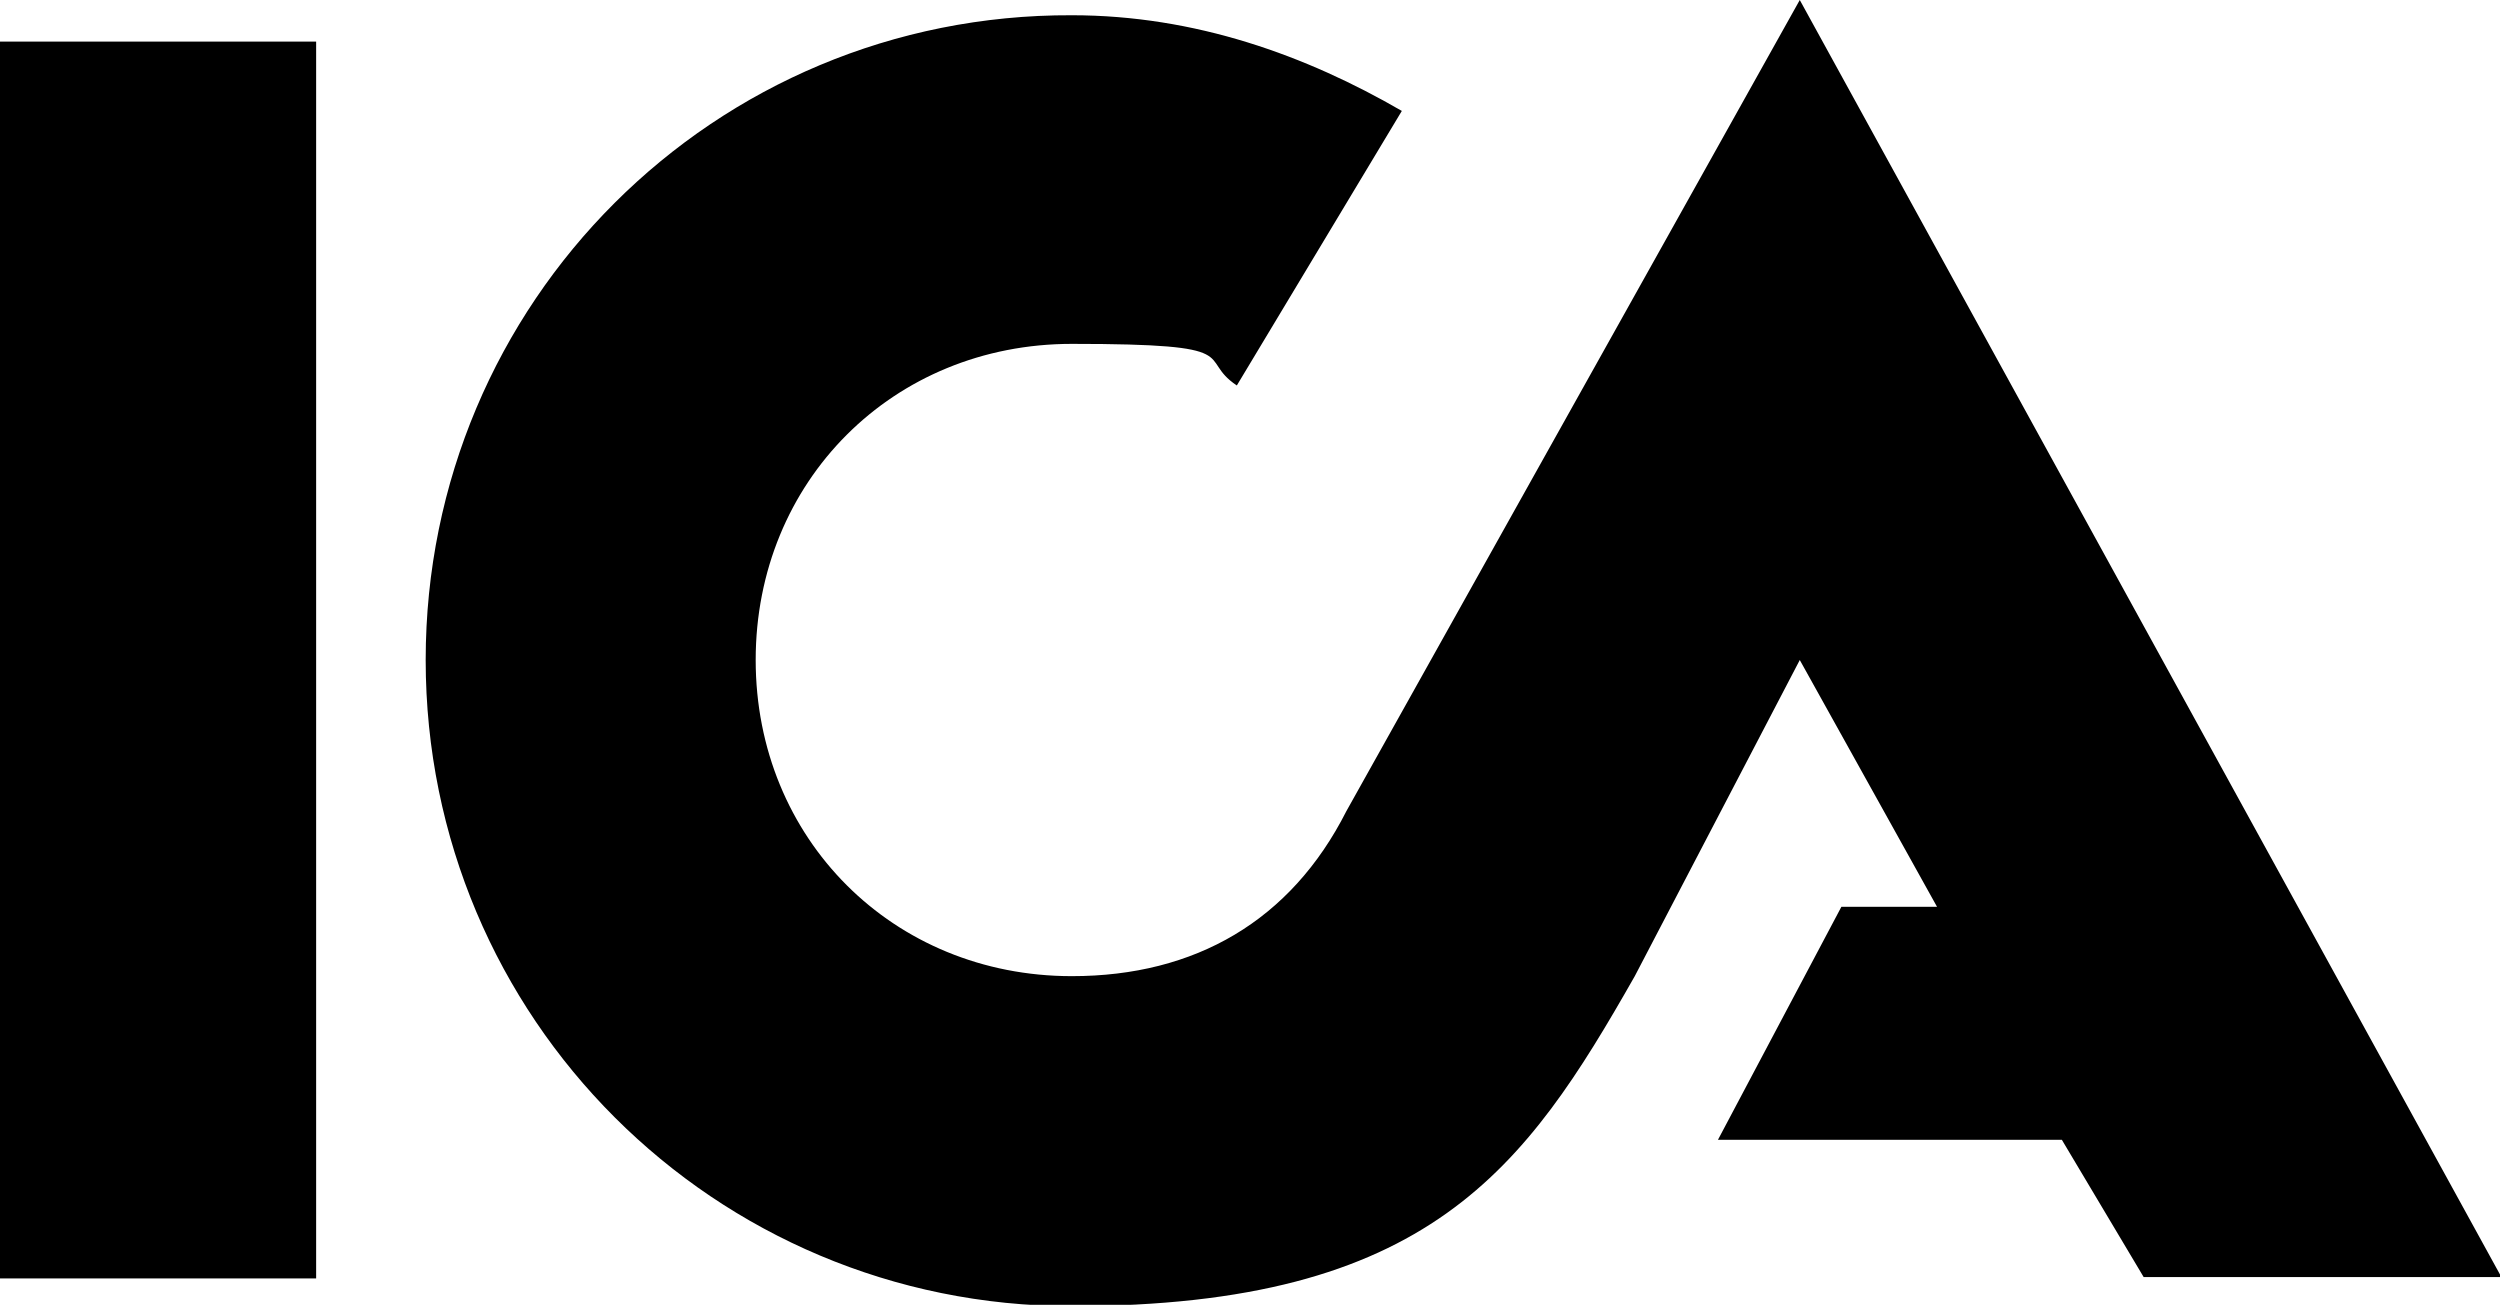
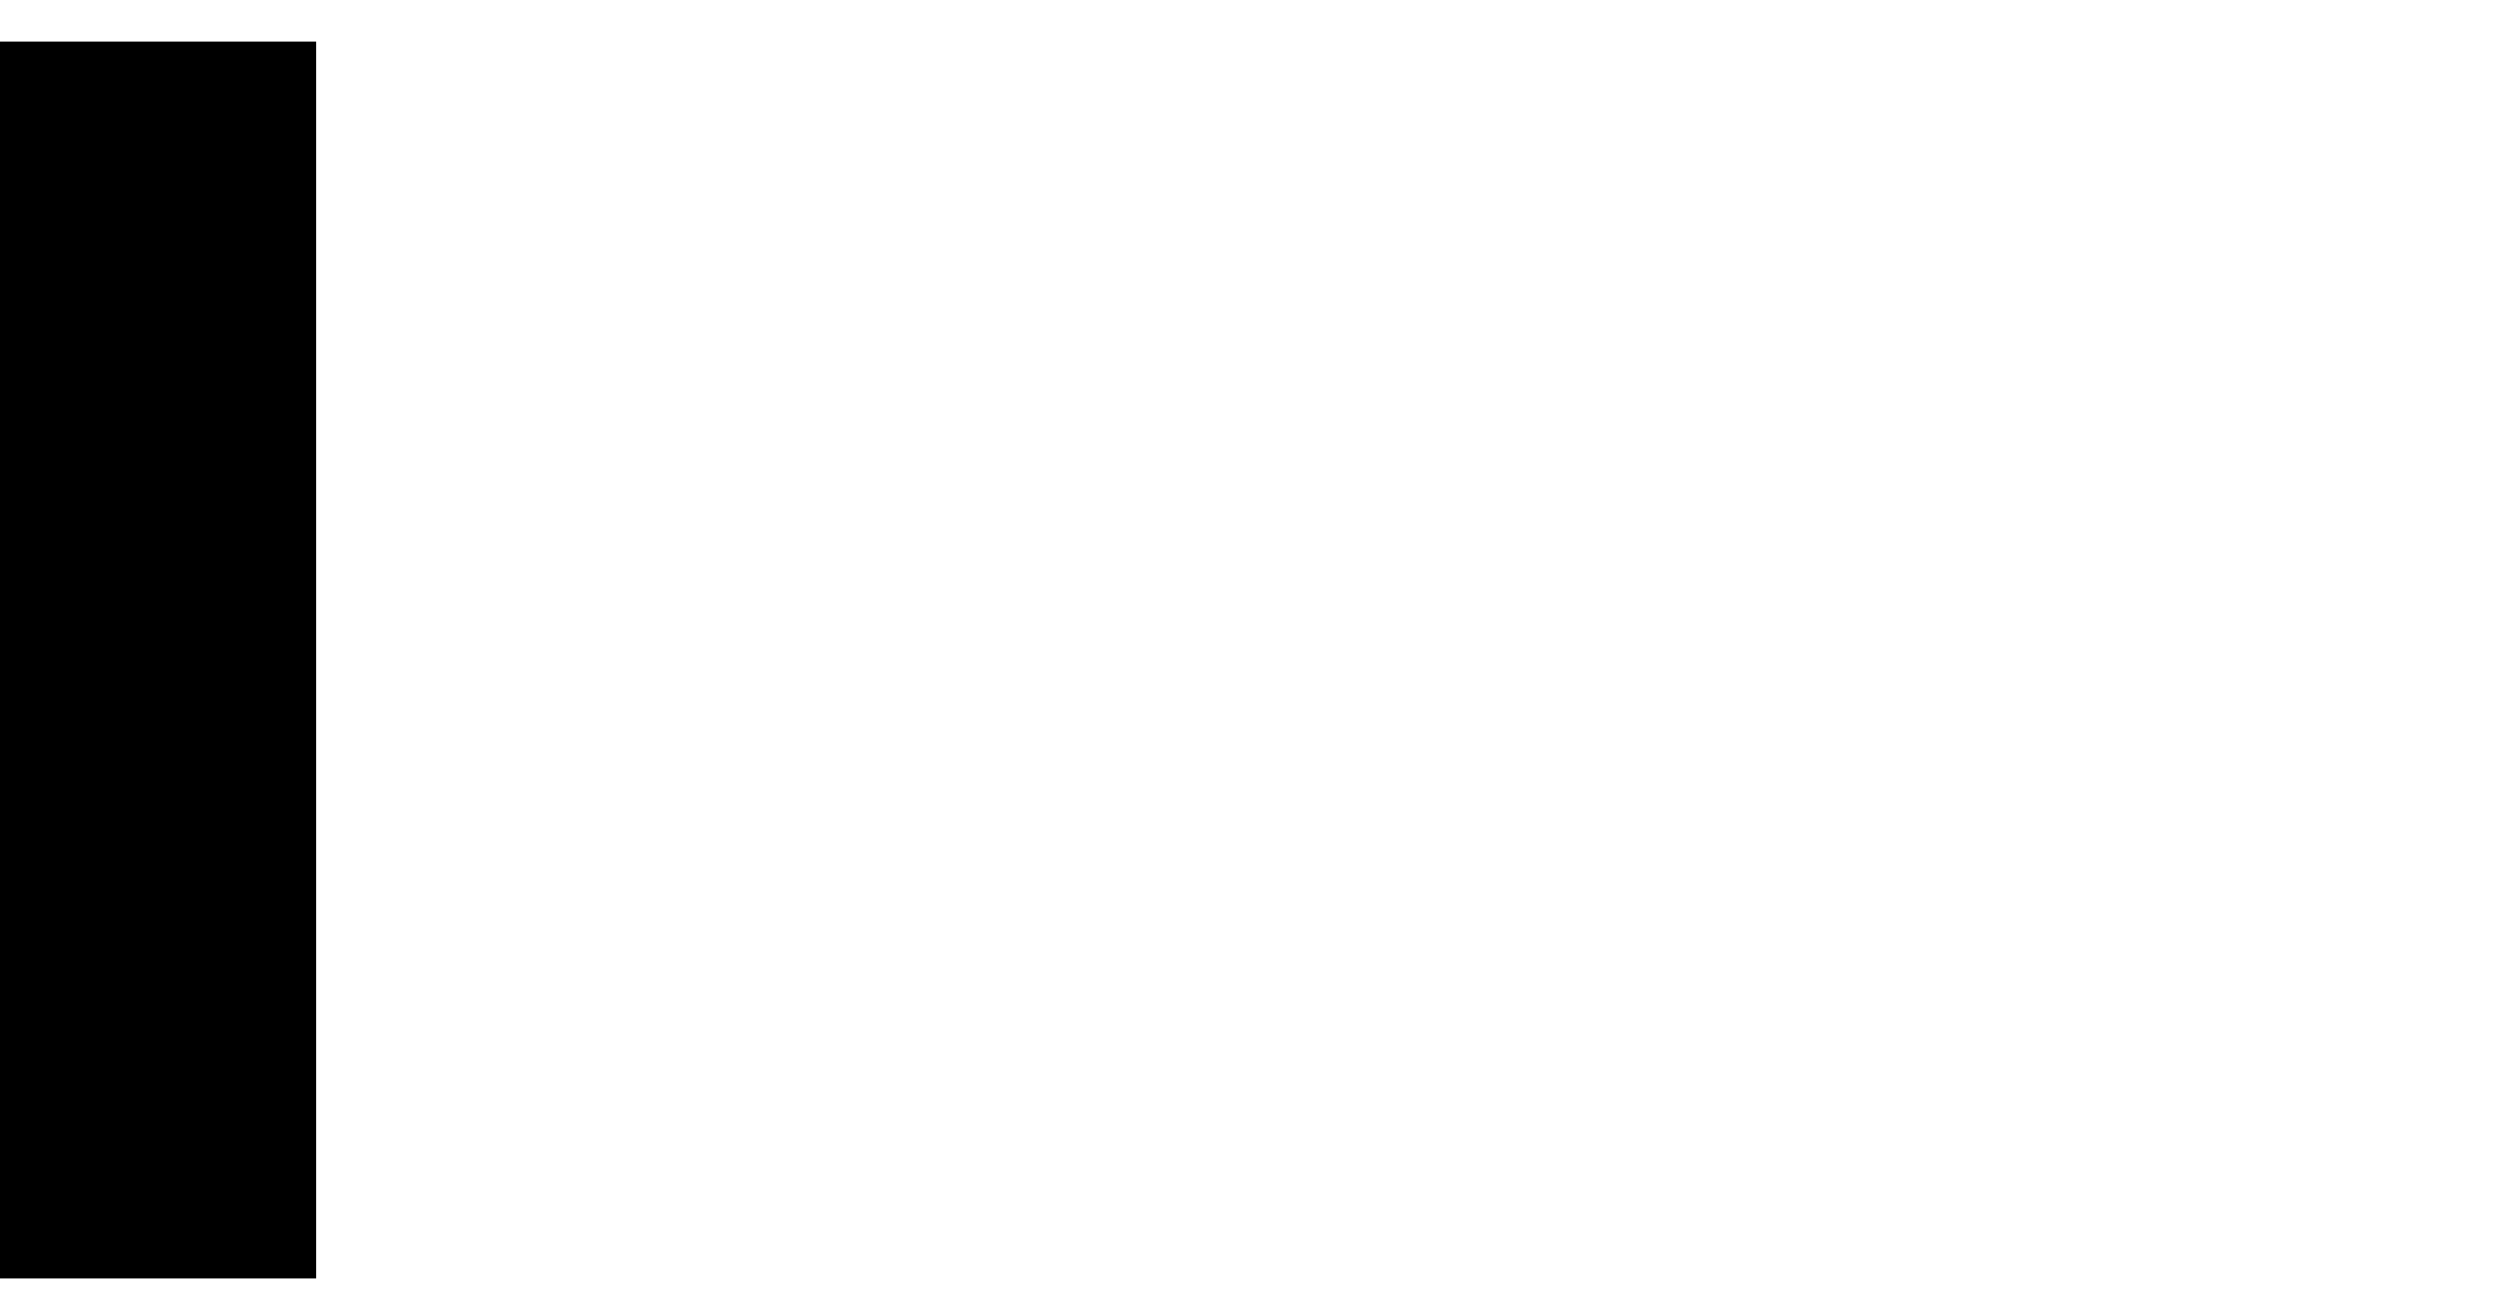
<svg xmlns="http://www.w3.org/2000/svg" viewBox="0 0 180.3 94.1" version="1.1" height="94.1" width="180.3" id="Layer_1">
  <g data-name="Layer_1" id="Layer_11">
    <rect height="89.2" width="22.8" y="3" />
-     <path d="M97.1,58.5c-4,7.9-10.9,11.9-19.8,11.9-12.9,0-22.8-9.9-22.8-22.8s9.9-22.8,22.8-22.8,8.9,1,11.9,3l11.9-19.8c-6.9-4-14.9-6.9-23.8-6.9C51.5,1,30.7,21.8,30.7,47.6s20.8,46.6,46.6,46.6,32.7-9.9,40.6-23.8l11.9-22.8,9.9,17.8h-6.9l-8.9,16.8h24.8l5.9,9.9h25.8L129.8,0l-32.7,58.5Z" />
  </g>
</svg>